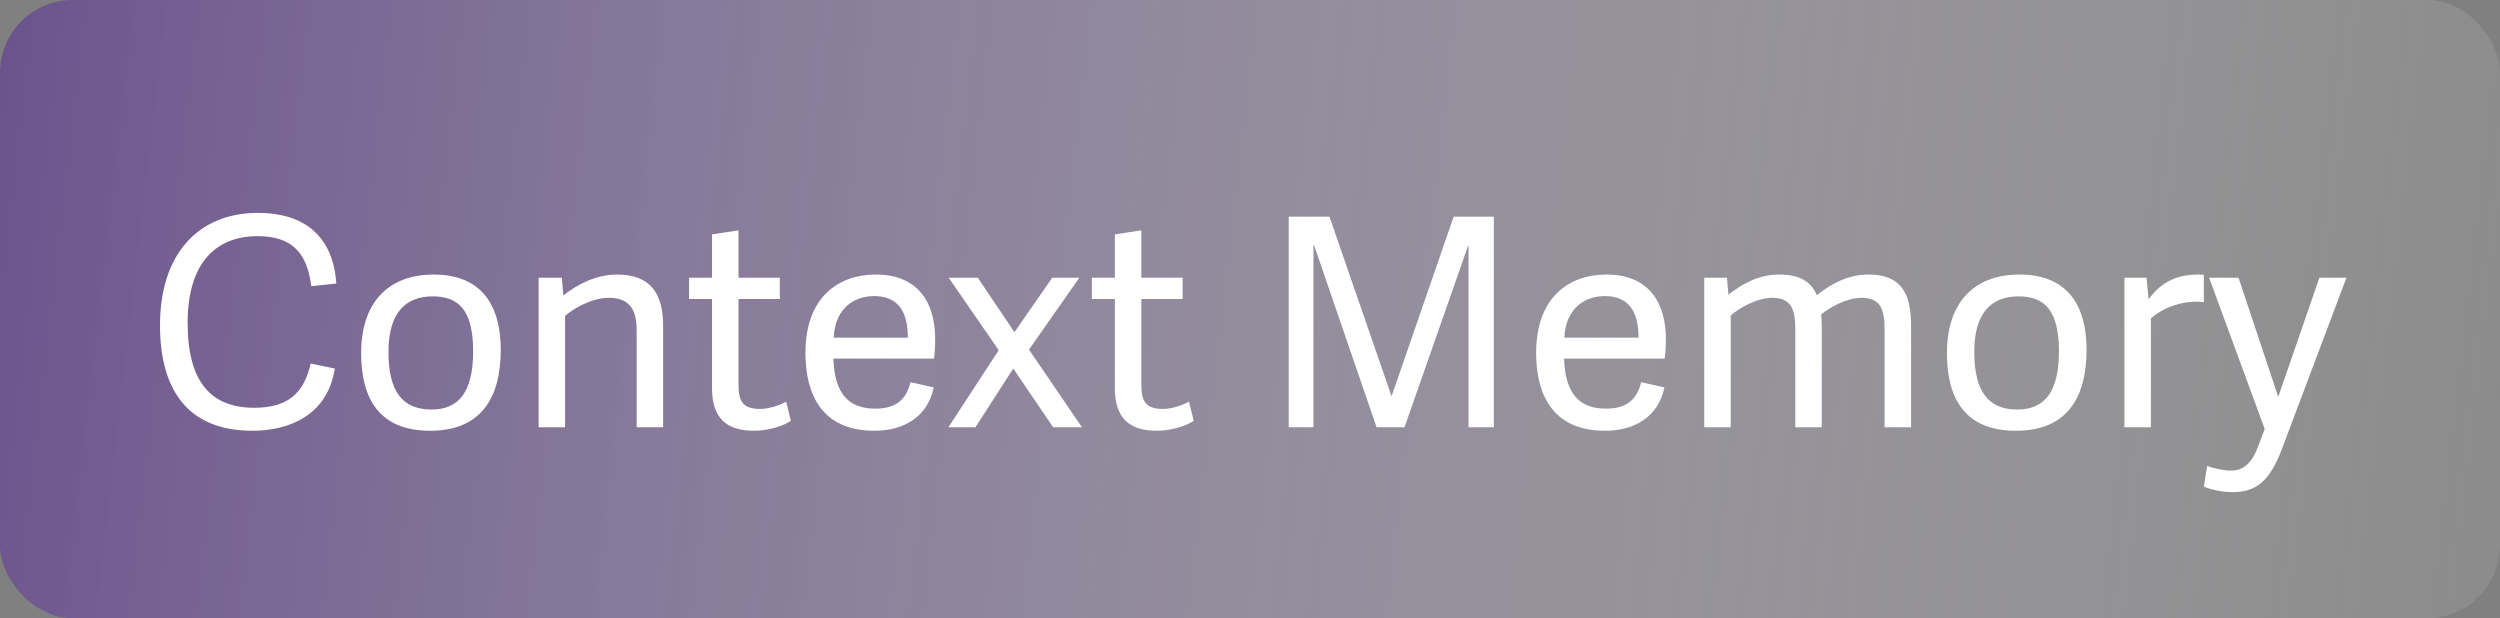
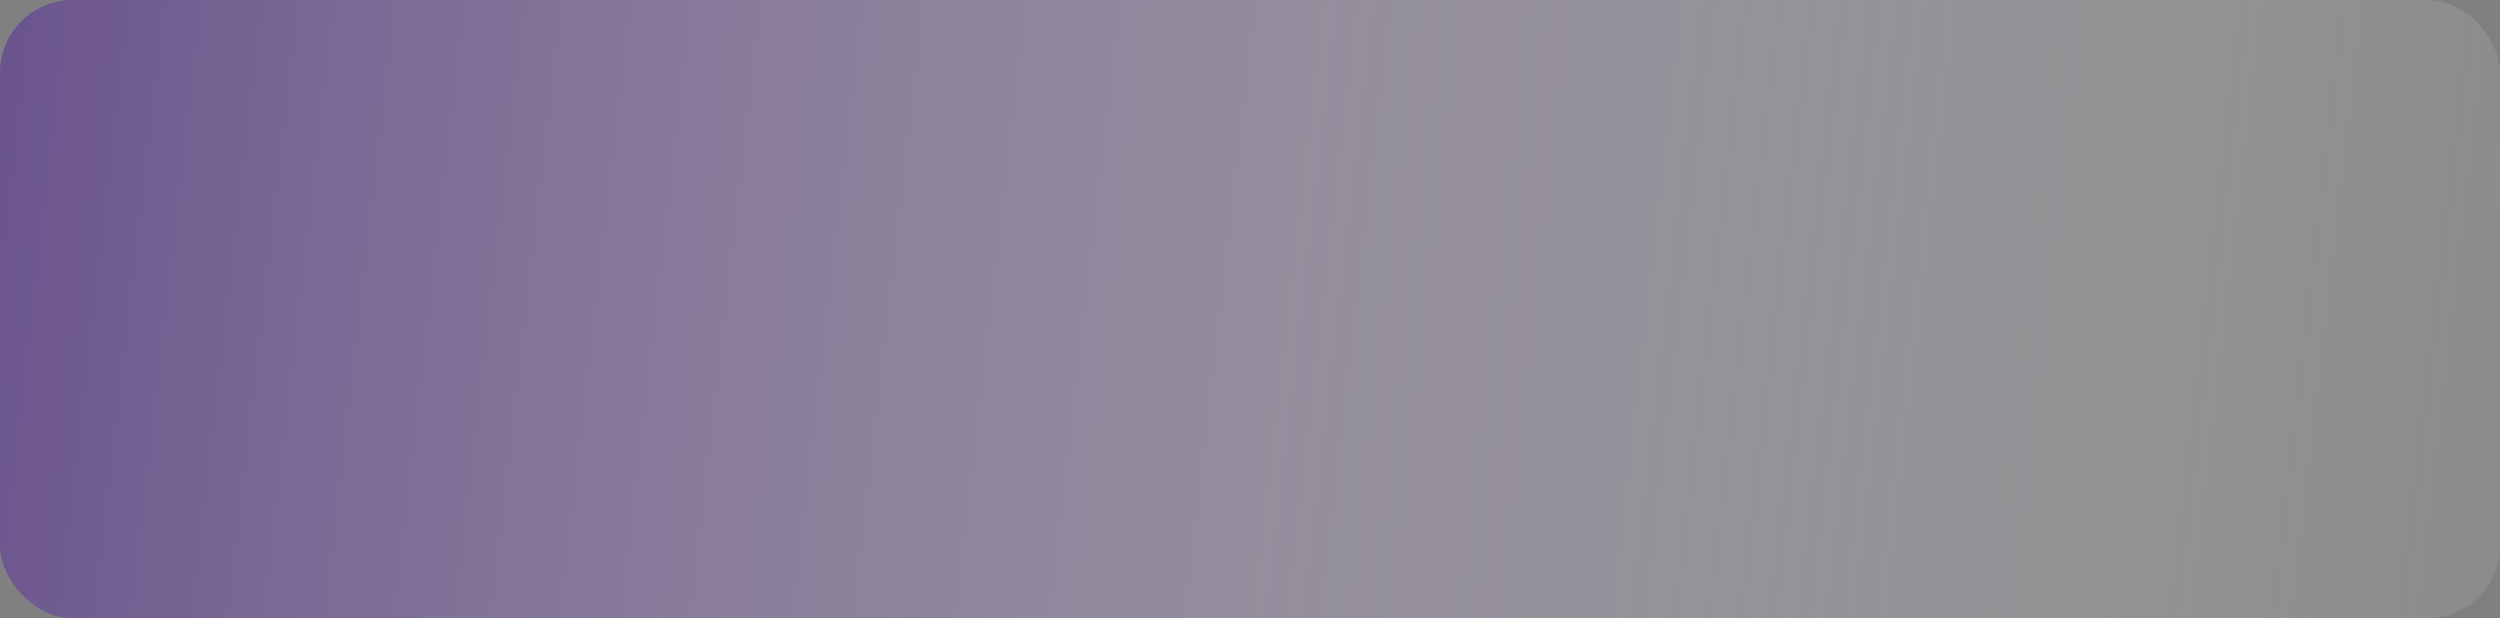
<svg xmlns="http://www.w3.org/2000/svg" width="275" height="68" viewBox="0 0 275 68" fill="none">
  <rect x="0" y="0" width="275" height="68" fill="#808080" stroke="none" />
  <rect width="275" height="68" rx="8" fill="url(#paint0_linear_1024_22052)" />
-   <path d="M27.776 47.384C20.512 47.384 17.6 42.712 17.6 35.768C17.6 27.96 21.792 23.416 28.384 23.416C33.248 23.416 36.64 25.784 36.992 31.192L34.24 31.48C33.792 27.864 32.16 25.976 28.352 25.976C23.552 25.976 20.64 29.144 20.64 35.512C20.64 42.168 23.328 44.856 27.968 44.856C31.648 44.856 33.44 43.256 34.176 39.992L36.832 40.536C36.032 45.656 31.84 47.384 27.776 47.384ZM47.308 47.384C41.612 47.384 39.724 43.704 39.724 38.84C39.724 33.528 42.476 30.2 47.724 30.2C52.94 30.2 55.084 33.56 55.084 38.456C55.084 43.864 52.844 47.384 47.308 47.384ZM47.468 45.048C50.316 45.048 52.044 43.32 52.044 38.648C52.044 34.104 50.444 32.6 47.596 32.6C44.684 32.6 42.732 34.328 42.732 38.712C42.732 43.064 44.268 45.048 47.468 45.048ZM72.944 47H70.032V36.28C70.032 34.008 69.2 32.76 66.96 32.76C65.072 32.76 63.024 33.976 62.16 34.744V47H59.248V30.552H61.808L61.968 32.504C63.568 31.224 65.616 30.2 67.888 30.2C71.408 30.2 72.944 32.12 72.944 35.832V47ZM86.995 46.296C86.195 46.84 84.499 47.384 82.963 47.384C79.891 47.384 78.323 45.976 78.323 42.68V32.888H75.795V30.552H78.323V25.784L81.235 25.336V30.552H85.779V32.888H81.235V42.296C81.235 44.024 81.619 44.984 83.603 44.984C84.595 44.984 85.779 44.568 86.483 44.184L86.995 46.296ZM96.183 47.384C90.359 47.384 88.599 43.32 88.599 38.808C88.599 32.792 92.119 30.2 96.343 30.2C100.951 30.2 102.871 33.24 102.871 37.304C102.871 37.944 102.839 38.68 102.743 39.448H91.671C91.799 43.64 93.655 44.952 96.279 44.952C98.615 44.952 99.703 43.896 100.151 42.04L102.711 42.616C102.039 45.816 99.479 47.384 96.183 47.384ZM99.863 37.144C99.863 34.2 98.743 32.568 96.151 32.568C93.975 32.568 91.863 33.88 91.703 37.144H99.863ZM113.189 38.456L119.013 47H115.845L111.461 40.536L107.301 47H104.325L109.861 38.52L104.357 30.552H107.557L111.589 36.536L115.749 30.552H118.725L113.189 38.456ZM131.307 46.296C130.507 46.84 128.811 47.384 127.275 47.384C124.203 47.384 122.635 45.976 122.635 42.68V32.888H120.107V30.552H122.635V25.784L125.547 25.336V30.552H130.091V32.888H125.547V42.296C125.547 44.024 125.931 44.984 127.915 44.984C128.907 44.984 130.091 44.568 130.795 44.184L131.307 46.296ZM164.32 47H161.536V27H161.504L154.496 47H151.424L144.544 26.968H144.48V47H141.76V23.832H146.24L153.056 43.544H153.088L159.904 23.832H164.32V47ZM176.558 47.384C170.734 47.384 168.974 43.32 168.974 38.808C168.974 32.792 172.494 30.2 176.718 30.2C181.326 30.2 183.246 33.24 183.246 37.304C183.246 37.944 183.214 38.68 183.118 39.448H172.046C172.174 43.64 174.03 44.952 176.654 44.952C178.99 44.952 180.078 43.896 180.526 42.04L183.086 42.616C182.414 45.816 179.854 47.384 176.558 47.384ZM180.238 37.144C180.238 34.2 179.118 32.568 176.526 32.568C174.35 32.568 172.238 33.88 172.078 37.144H180.238ZM190.379 47H187.467V30.552H189.963L190.123 32.408C191.755 31.16 193.483 30.2 195.723 30.2C197.899 30.2 199.211 30.936 199.851 32.472C201.451 31.192 203.307 30.2 205.547 30.2C209.003 30.2 210.219 32.12 210.219 35.8V47H207.307V36.216C207.307 34.008 206.859 32.76 204.747 32.76C203.179 32.76 201.291 33.784 200.331 34.584C200.363 34.968 200.395 35.384 200.395 35.8V47H197.483V36.216C197.483 34.008 197.035 32.76 194.923 32.76C193.259 32.76 191.243 33.912 190.379 34.712V47ZM221.746 47.384C216.05 47.384 214.162 43.704 214.162 38.84C214.162 33.528 216.914 30.2 222.162 30.2C227.378 30.2 229.522 33.56 229.522 38.456C229.522 43.864 227.282 47.384 221.746 47.384ZM221.906 45.048C224.754 45.048 226.482 43.32 226.482 38.648C226.482 34.104 224.882 32.6 222.034 32.6C219.122 32.6 217.17 34.328 217.17 38.712C217.17 43.064 218.706 45.048 221.906 45.048ZM242.422 33.24C240.374 32.952 237.942 33.784 236.598 35.032V47H233.686V30.552H236.118L236.342 32.92C237.782 30.968 239.51 30.2 241.814 30.2C242.006 30.2 242.134 30.2 242.422 30.232V33.24ZM243.006 30.552H246.238L250.59 43.608H250.622L255.134 30.552H258.11L251.006 49.4C249.694 52.888 248.19 54.136 245.598 54.136C244.382 54.136 243.07 53.816 242.43 53.528L242.782 51.256C243.39 51.48 244.542 51.768 245.406 51.768C246.59 51.768 247.614 51.16 248.35 49.208L249.118 47.192L243.006 30.552Z" fill="white" />
  <defs>
    <linearGradient id="paint0_linear_1024_22052" x1="-3.24" y1="28.044" x2="275.89" y2="60.293" gradientUnits="userSpaceOnUse">
      <stop stop-color="#614093" stop-opacity="0.7" />
      <stop offset="1" stop-color="white" stop-opacity="0.09" />
    </linearGradient>
  </defs>
</svg>